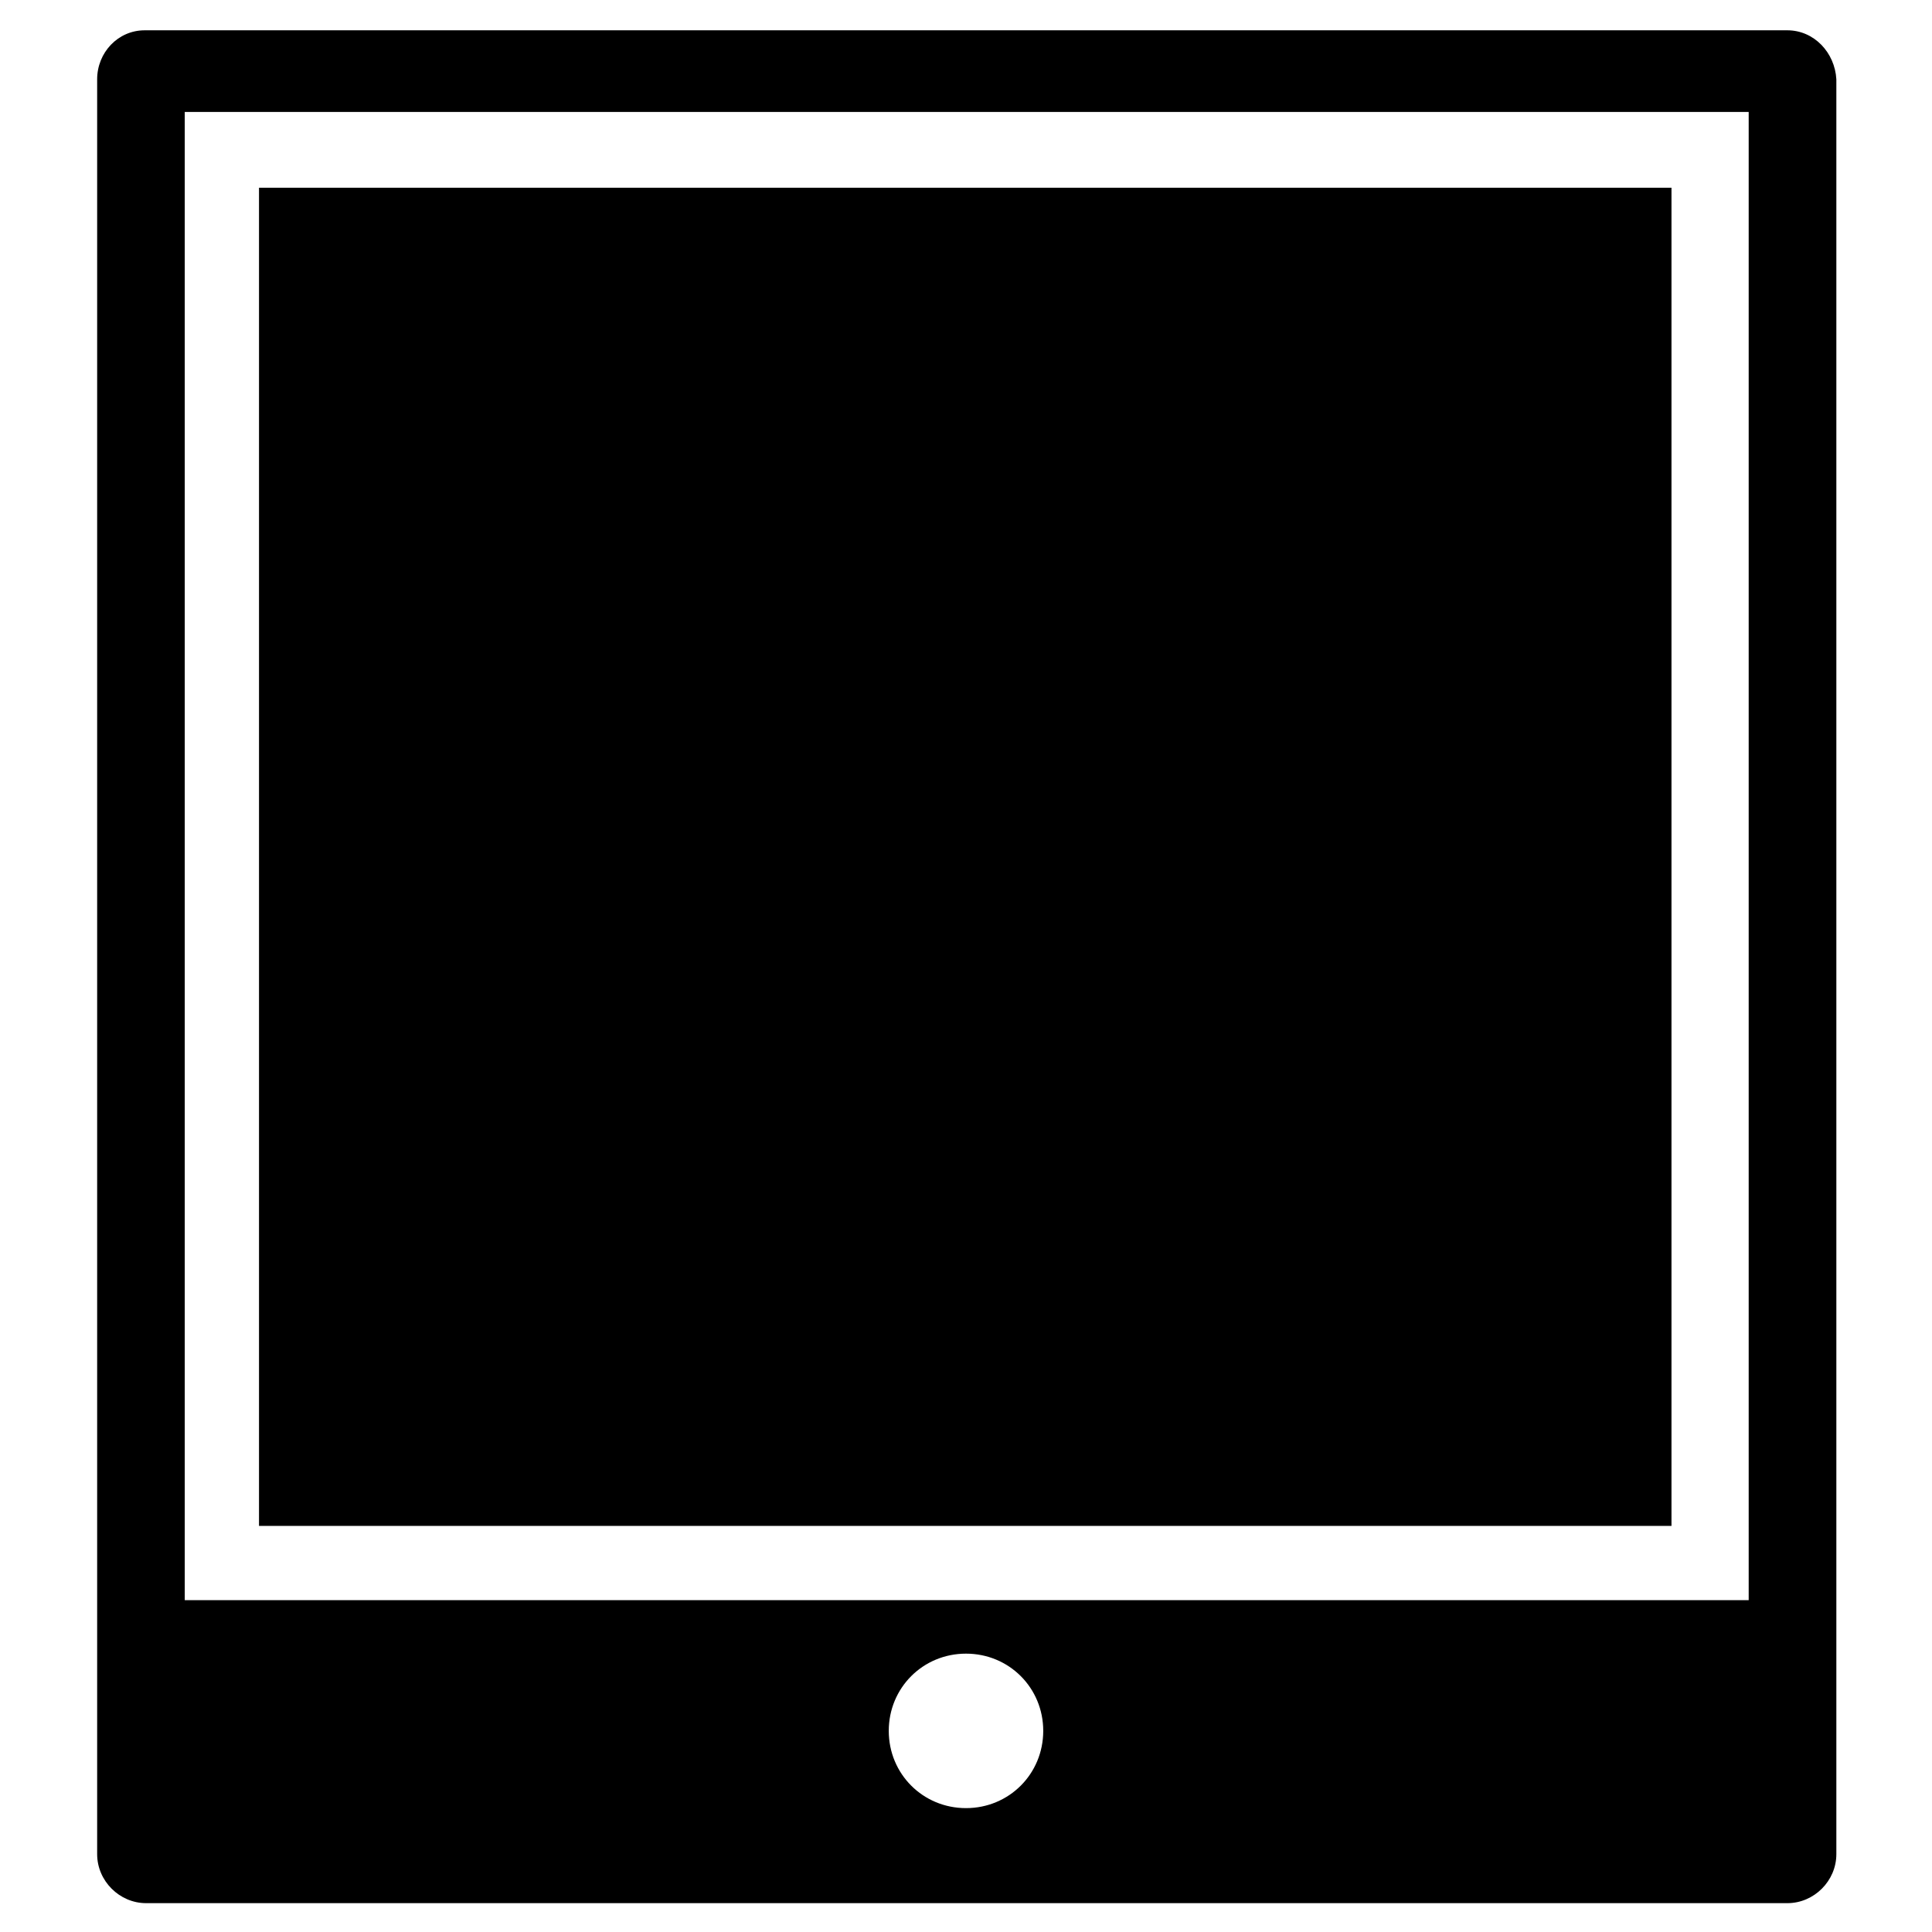
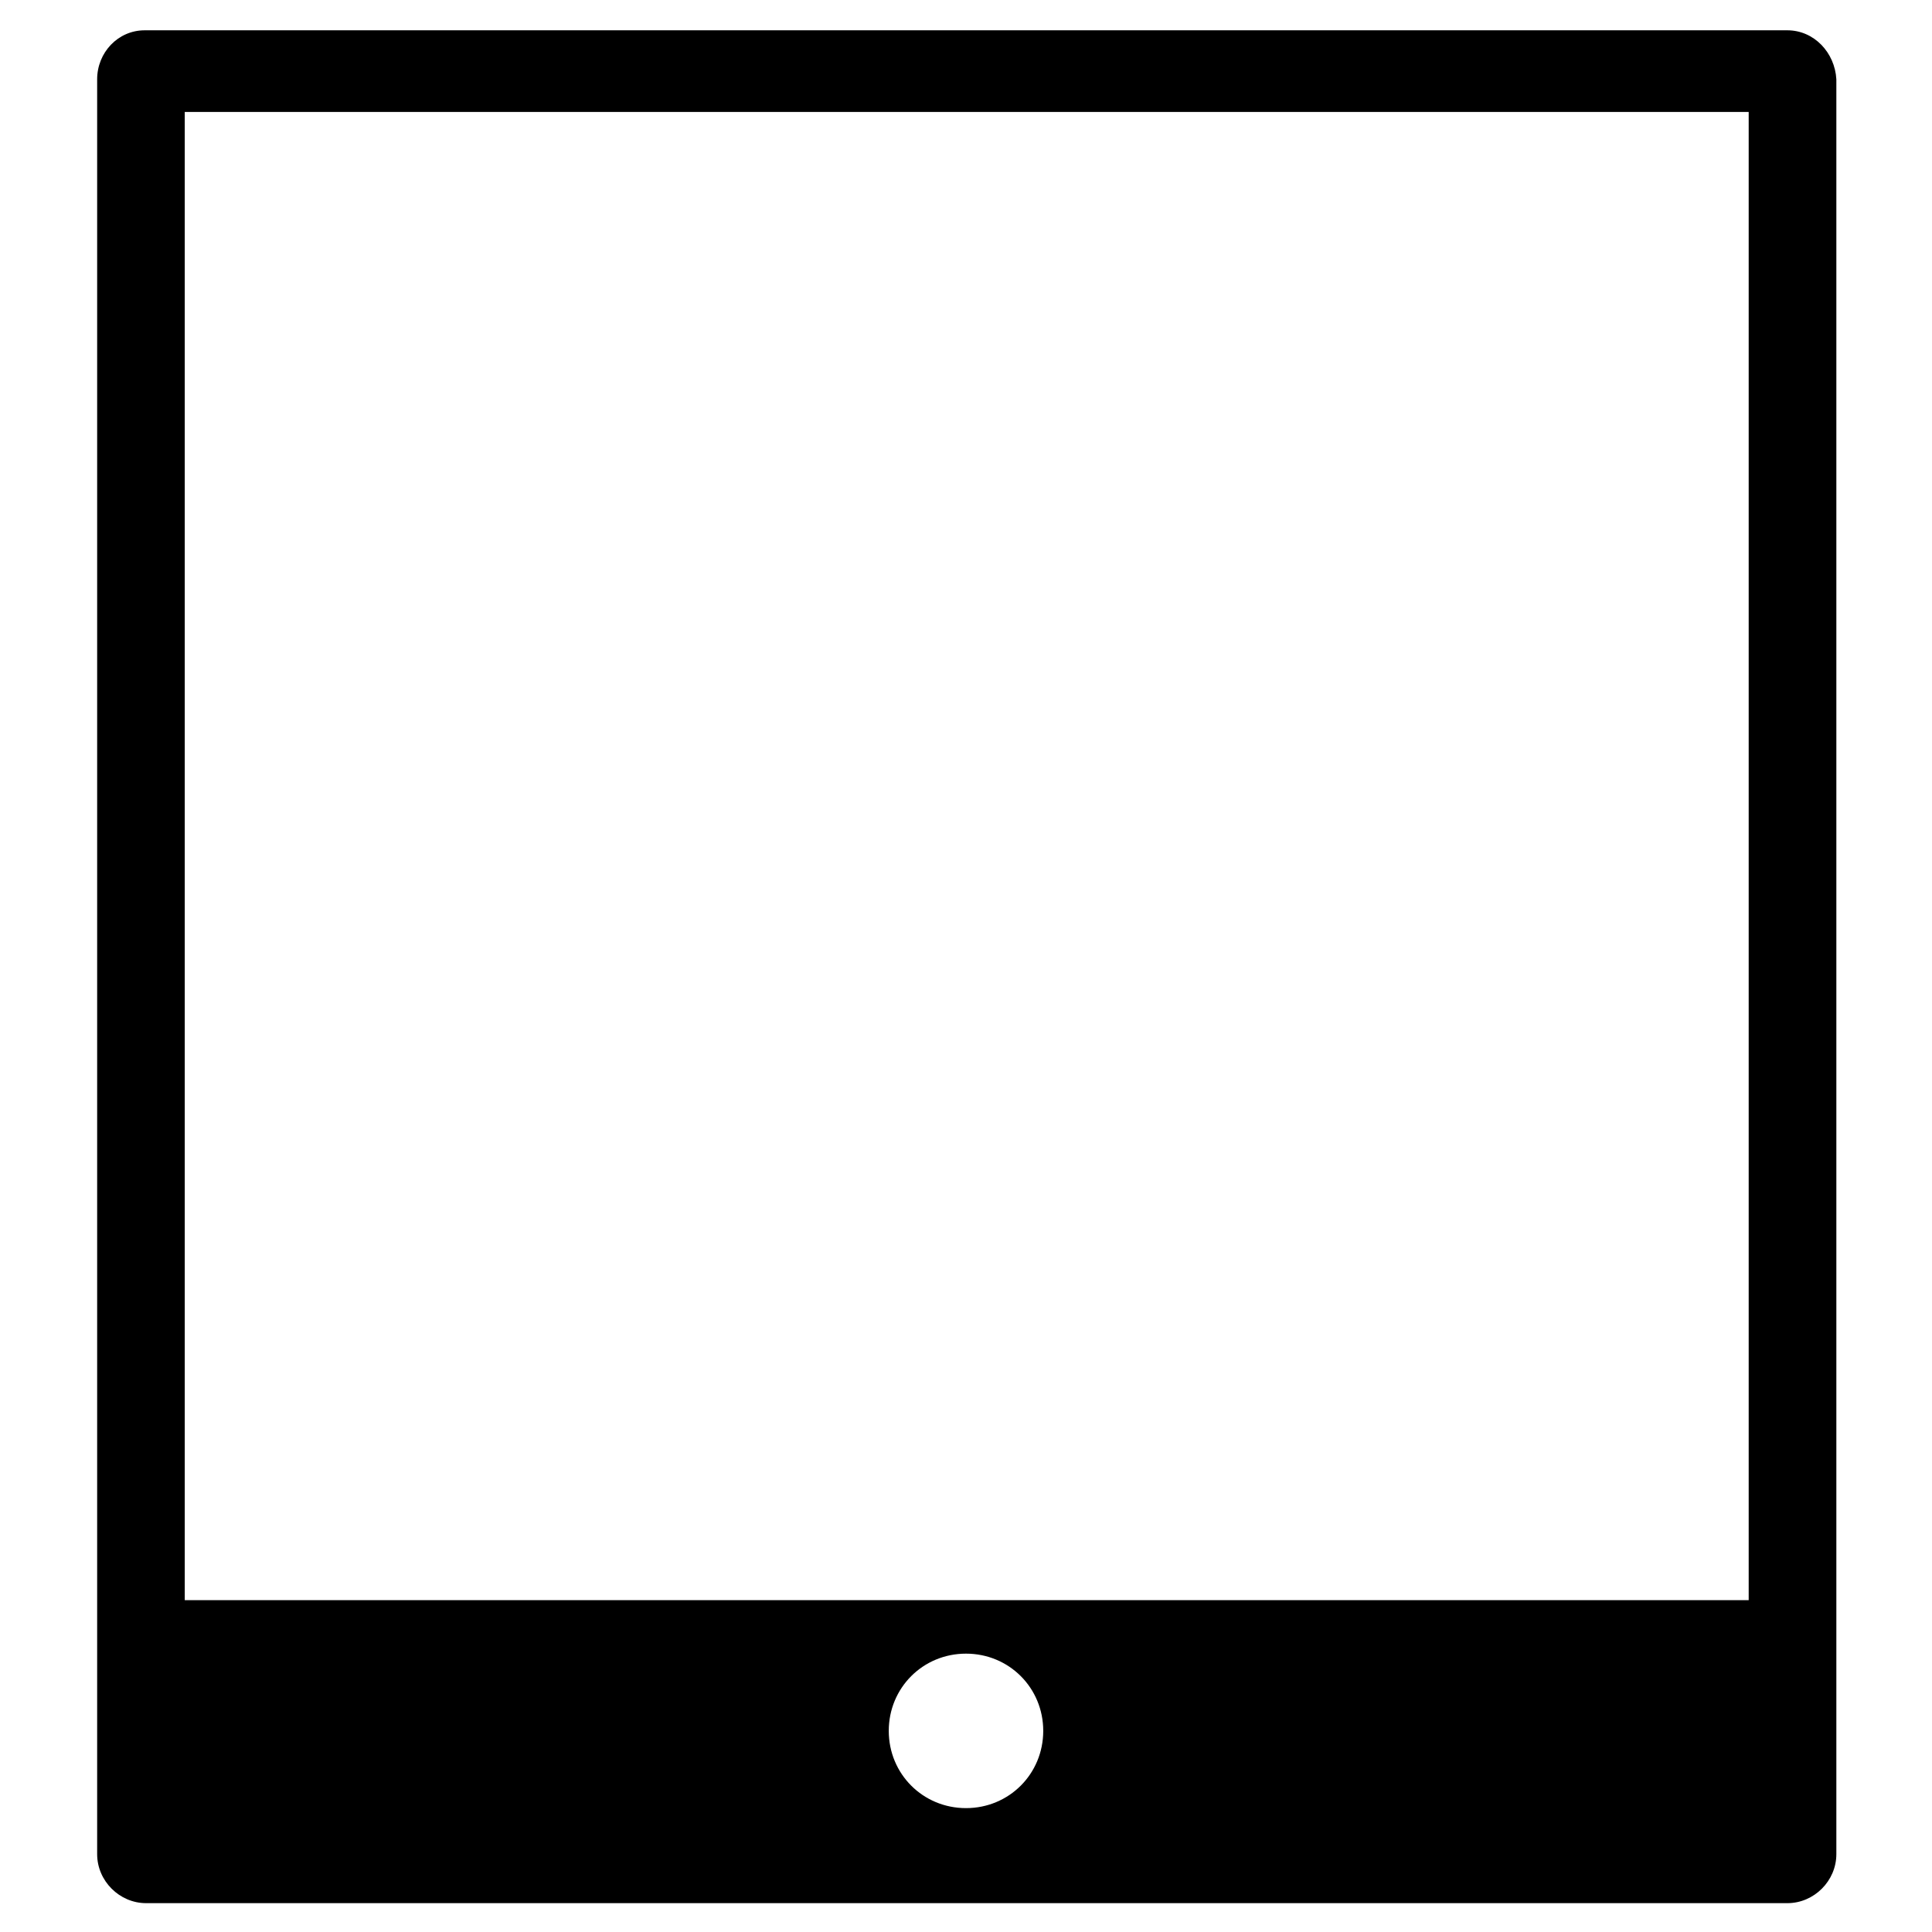
<svg xmlns="http://www.w3.org/2000/svg" fill="#000000" width="800px" height="800px" version="1.1" viewBox="144 144 512 512">
  <g>
-     <path d="m212.64 193.75h374.32v354.63h-374.32z" />
    <path d="m617.66 152.03h-435.32c-7.082 0-12.594 5.902-12.594 12.988v470.35c0 7.086 5.902 12.988 12.988 12.988h434.93c7.086 0 12.988-5.902 12.988-12.988v-470.35c-0.395-7.086-5.902-12.988-12.988-12.988zm-217.66 471.14c-11.414 0-20.469-9.055-20.469-20.469s9.055-20.469 20.469-20.469 20.469 9.055 20.469 20.469c-0.004 11.414-9.055 20.469-20.469 20.469zm207.03-55.105h-414.07v-394.39h414.46v394.39z" />
  </g>
</svg>